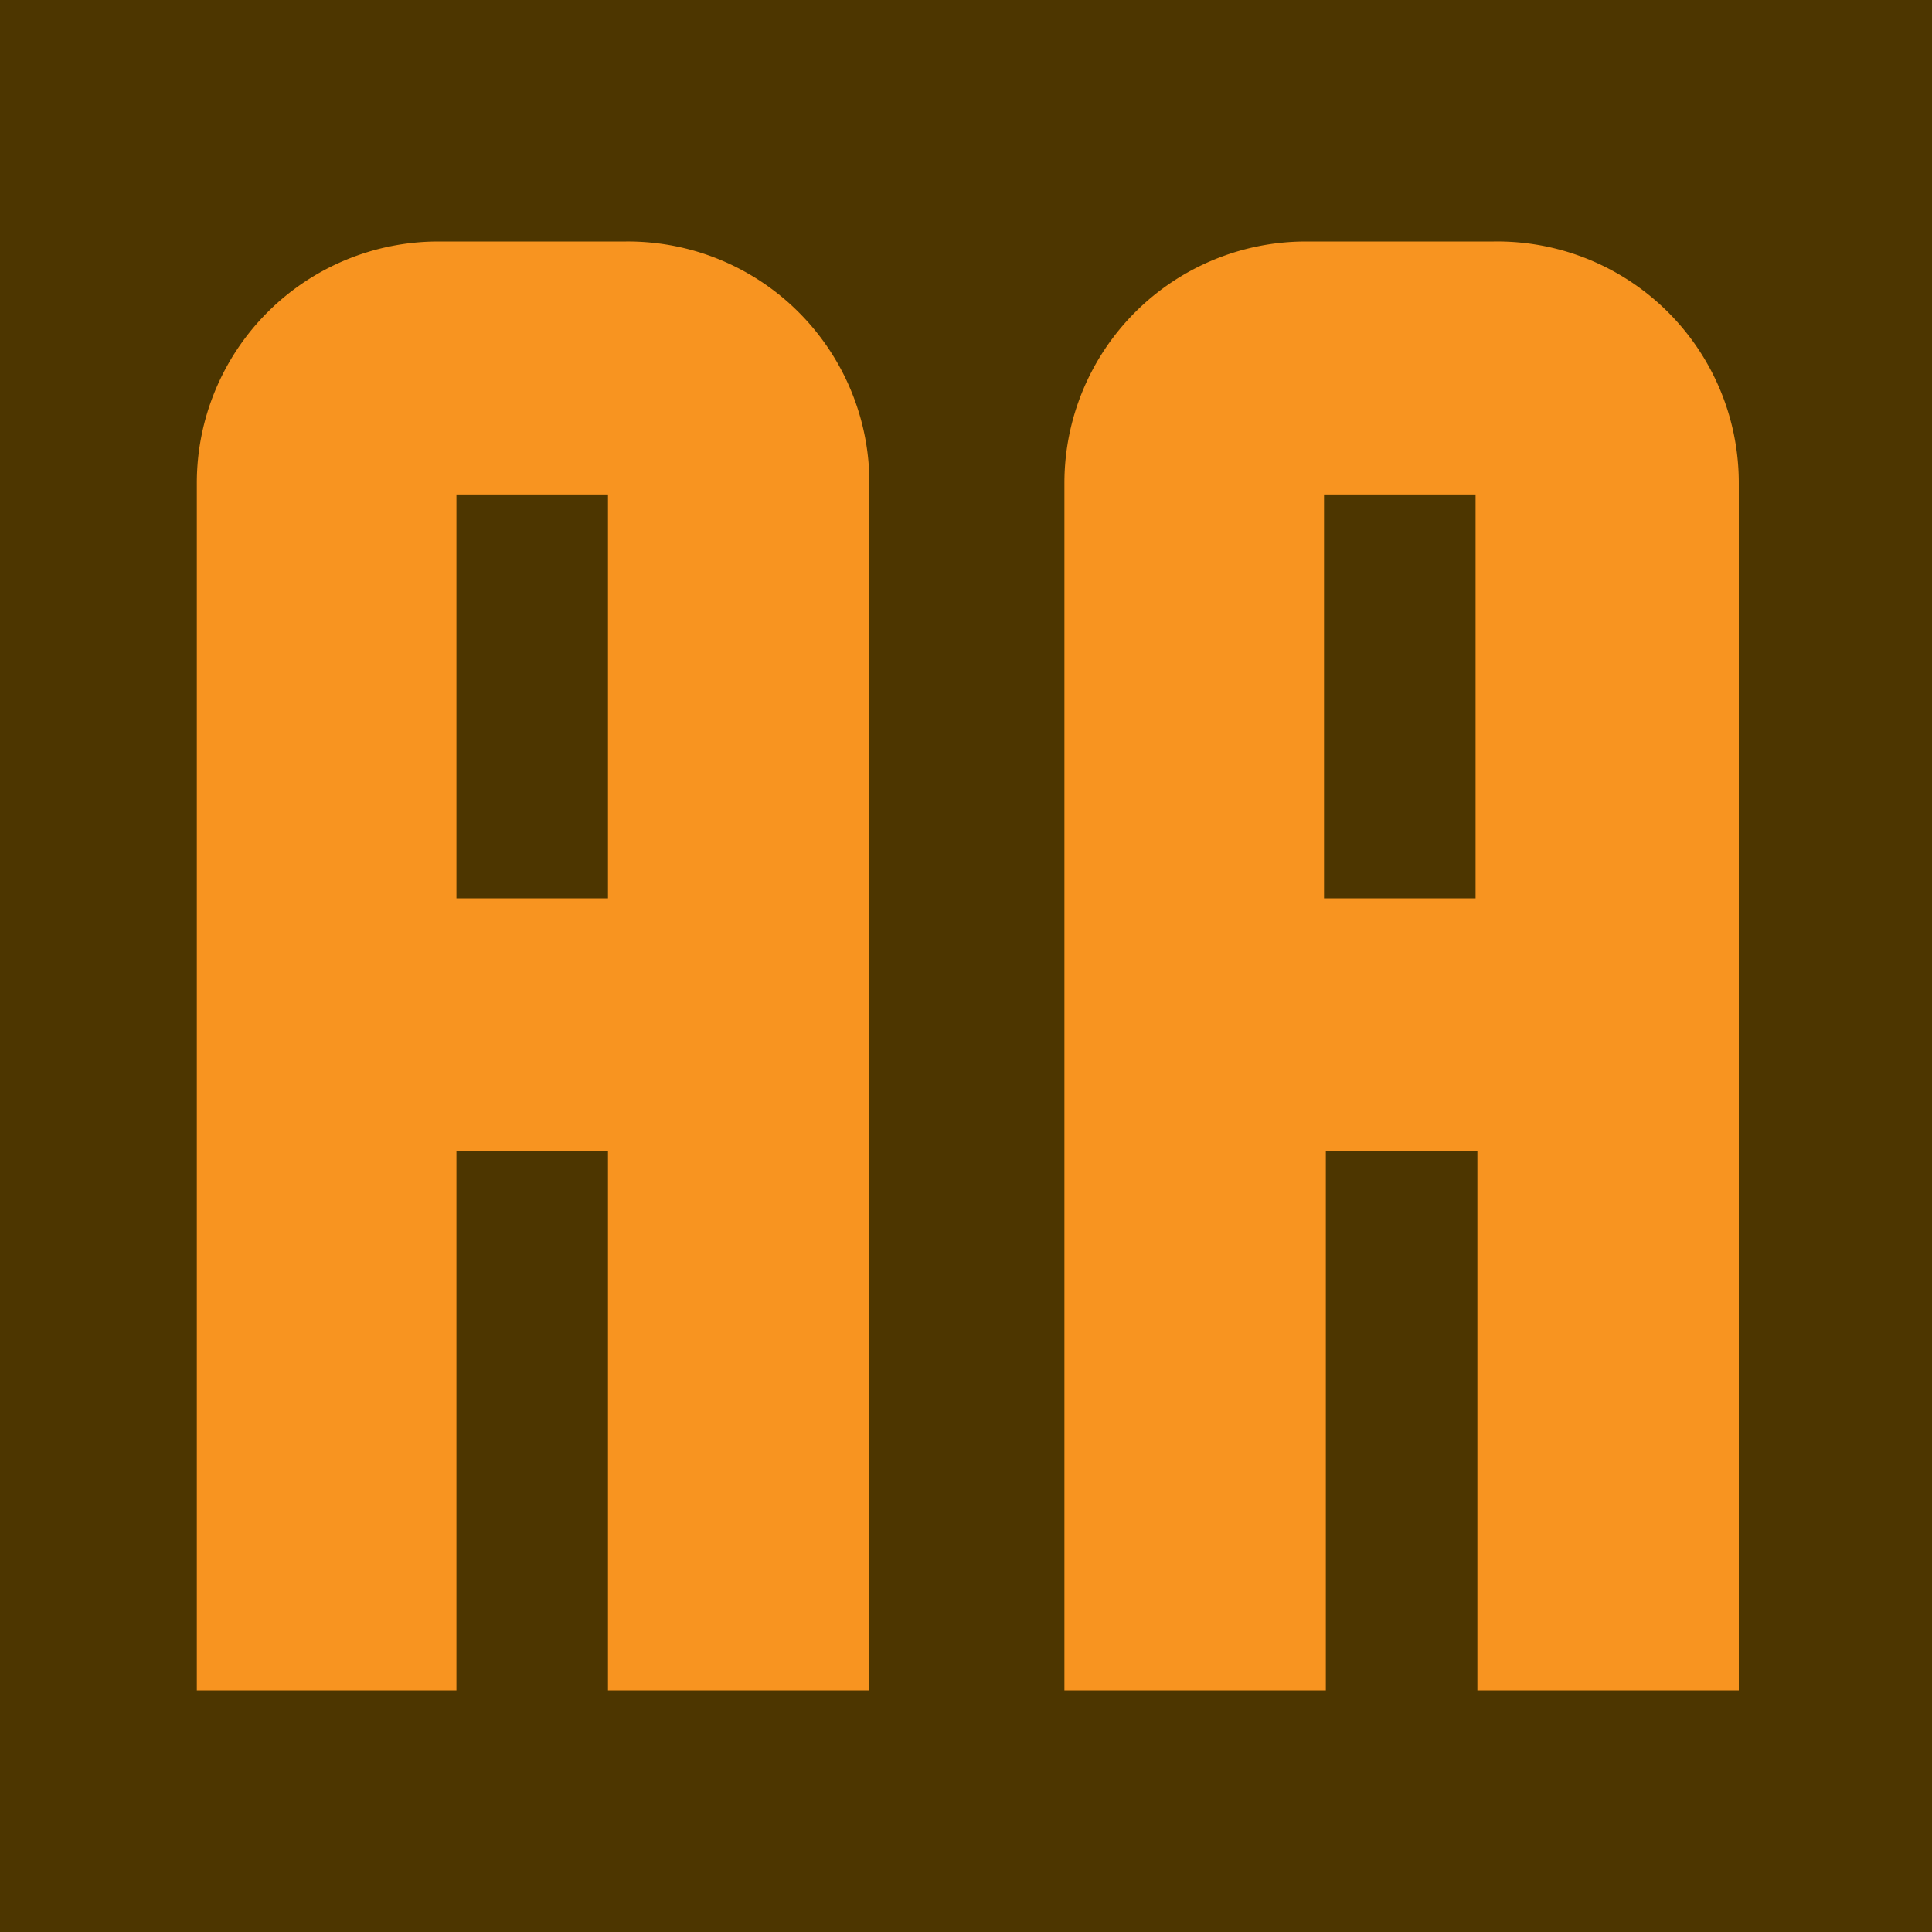
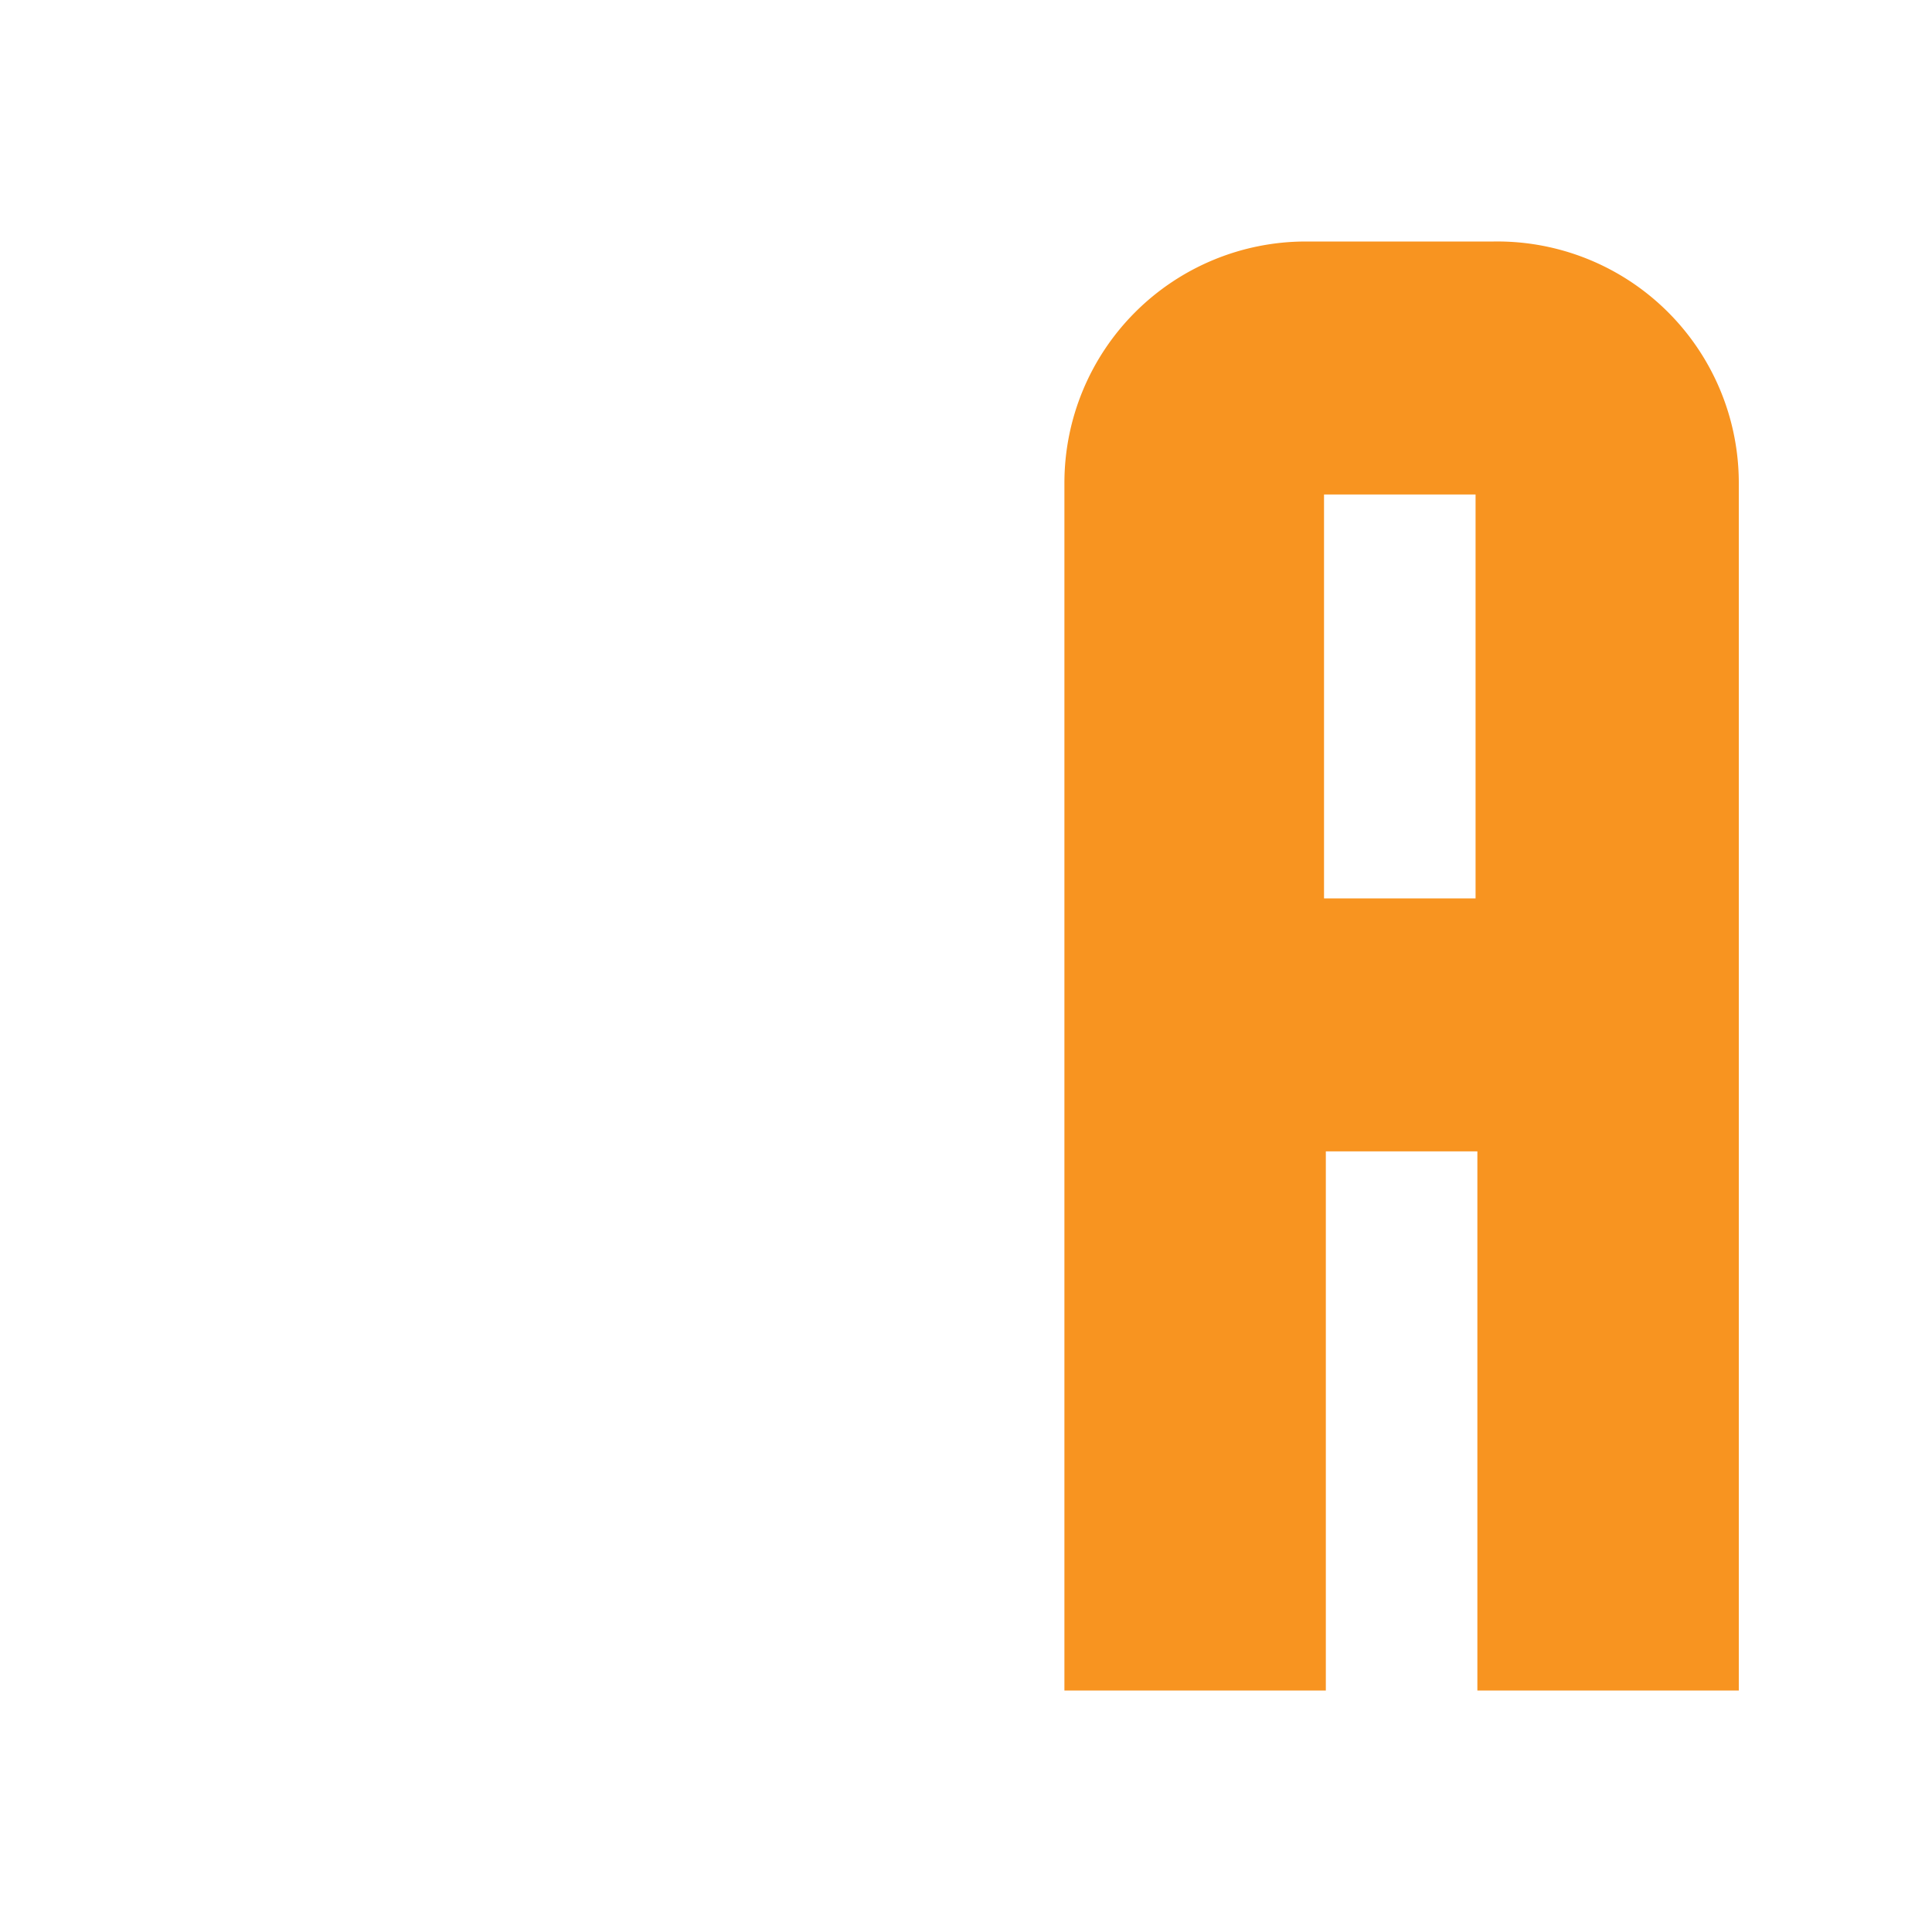
<svg xmlns="http://www.w3.org/2000/svg" viewBox="0 0 32 32">
  <g id="logo-icon" data-name="Layer logo-icon">
-     <rect width="32" height="32" style="fill:#4d3600" />
-     <path d="M10.37,4H7.26a4,4,0,0,0-4,4V28H7.56V19.07h2.51V28H14.4V8A4,4,0,0,0,10.37,4Zm-.3,10.88H7.56V8.19h2.51Z" style="fill:#f89420" />
    <path d="M24.74,4H21.63a4,4,0,0,0-4,4V28h4.33V19.07h2.51V28h4.33V8A4,4,0,0,0,24.74,4Zm-.3,10.88H21.93V8.19h2.51Z" style="fill:#f89420" />
  </g>
</svg>